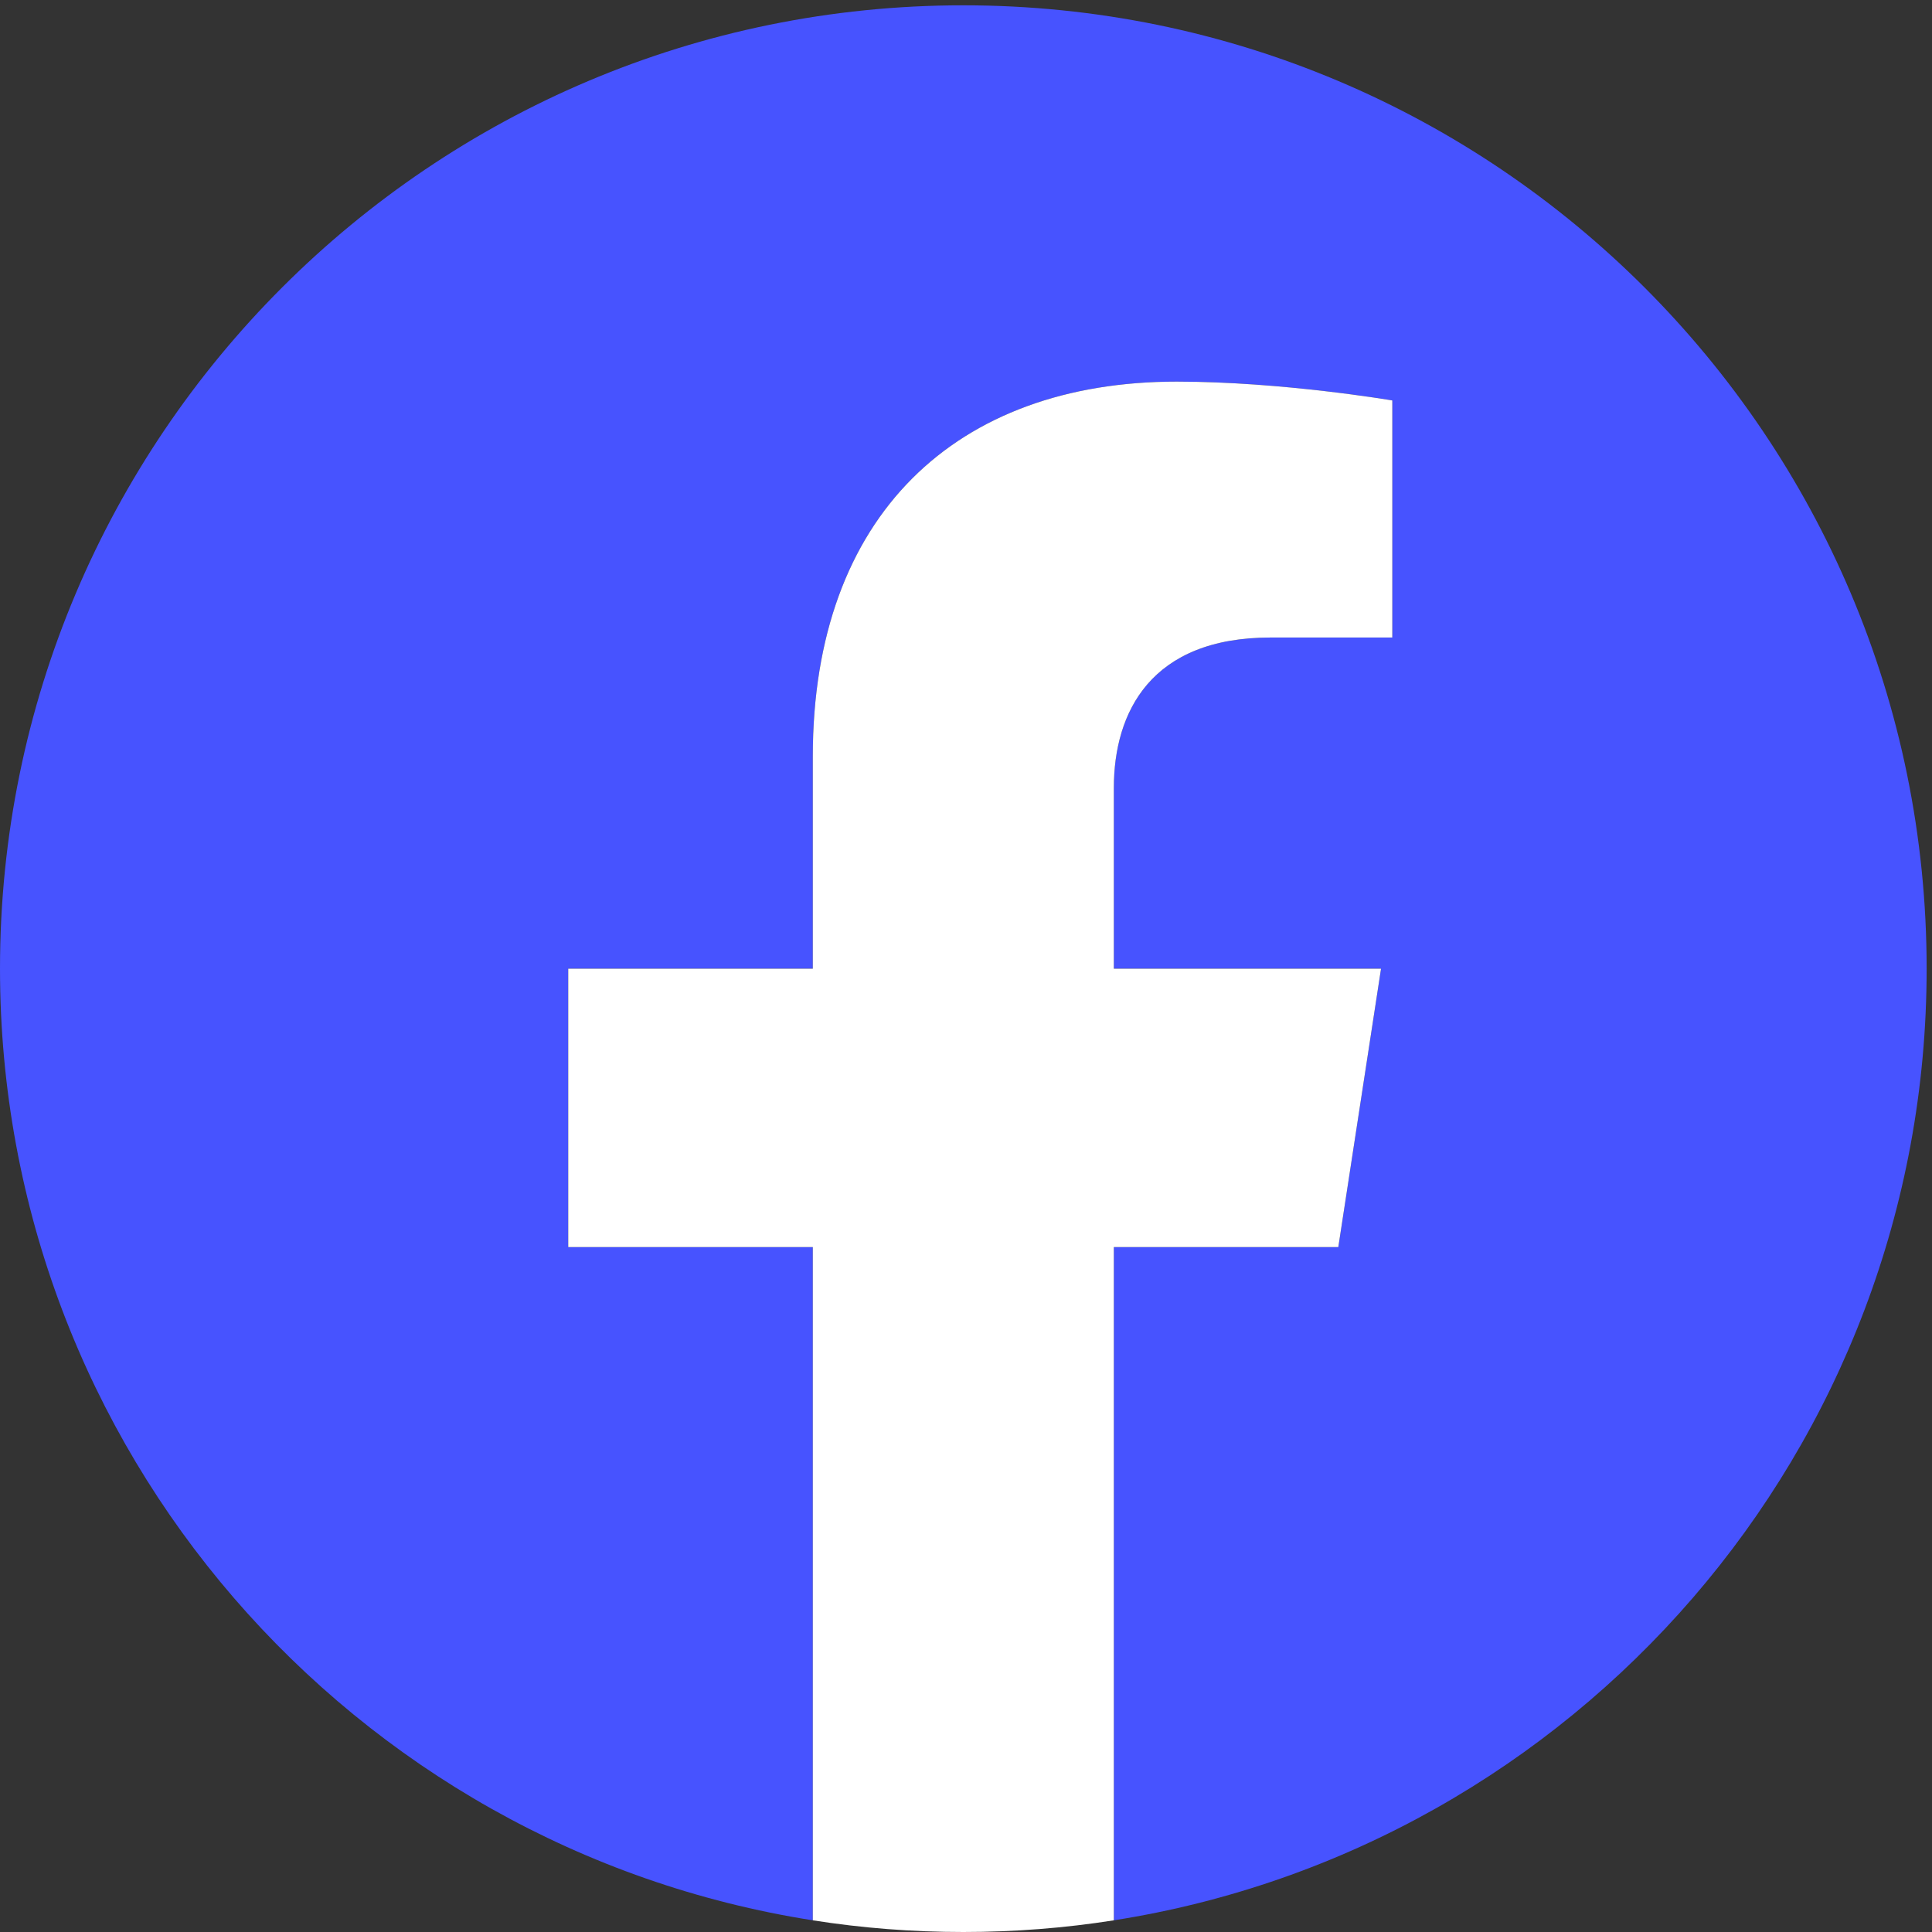
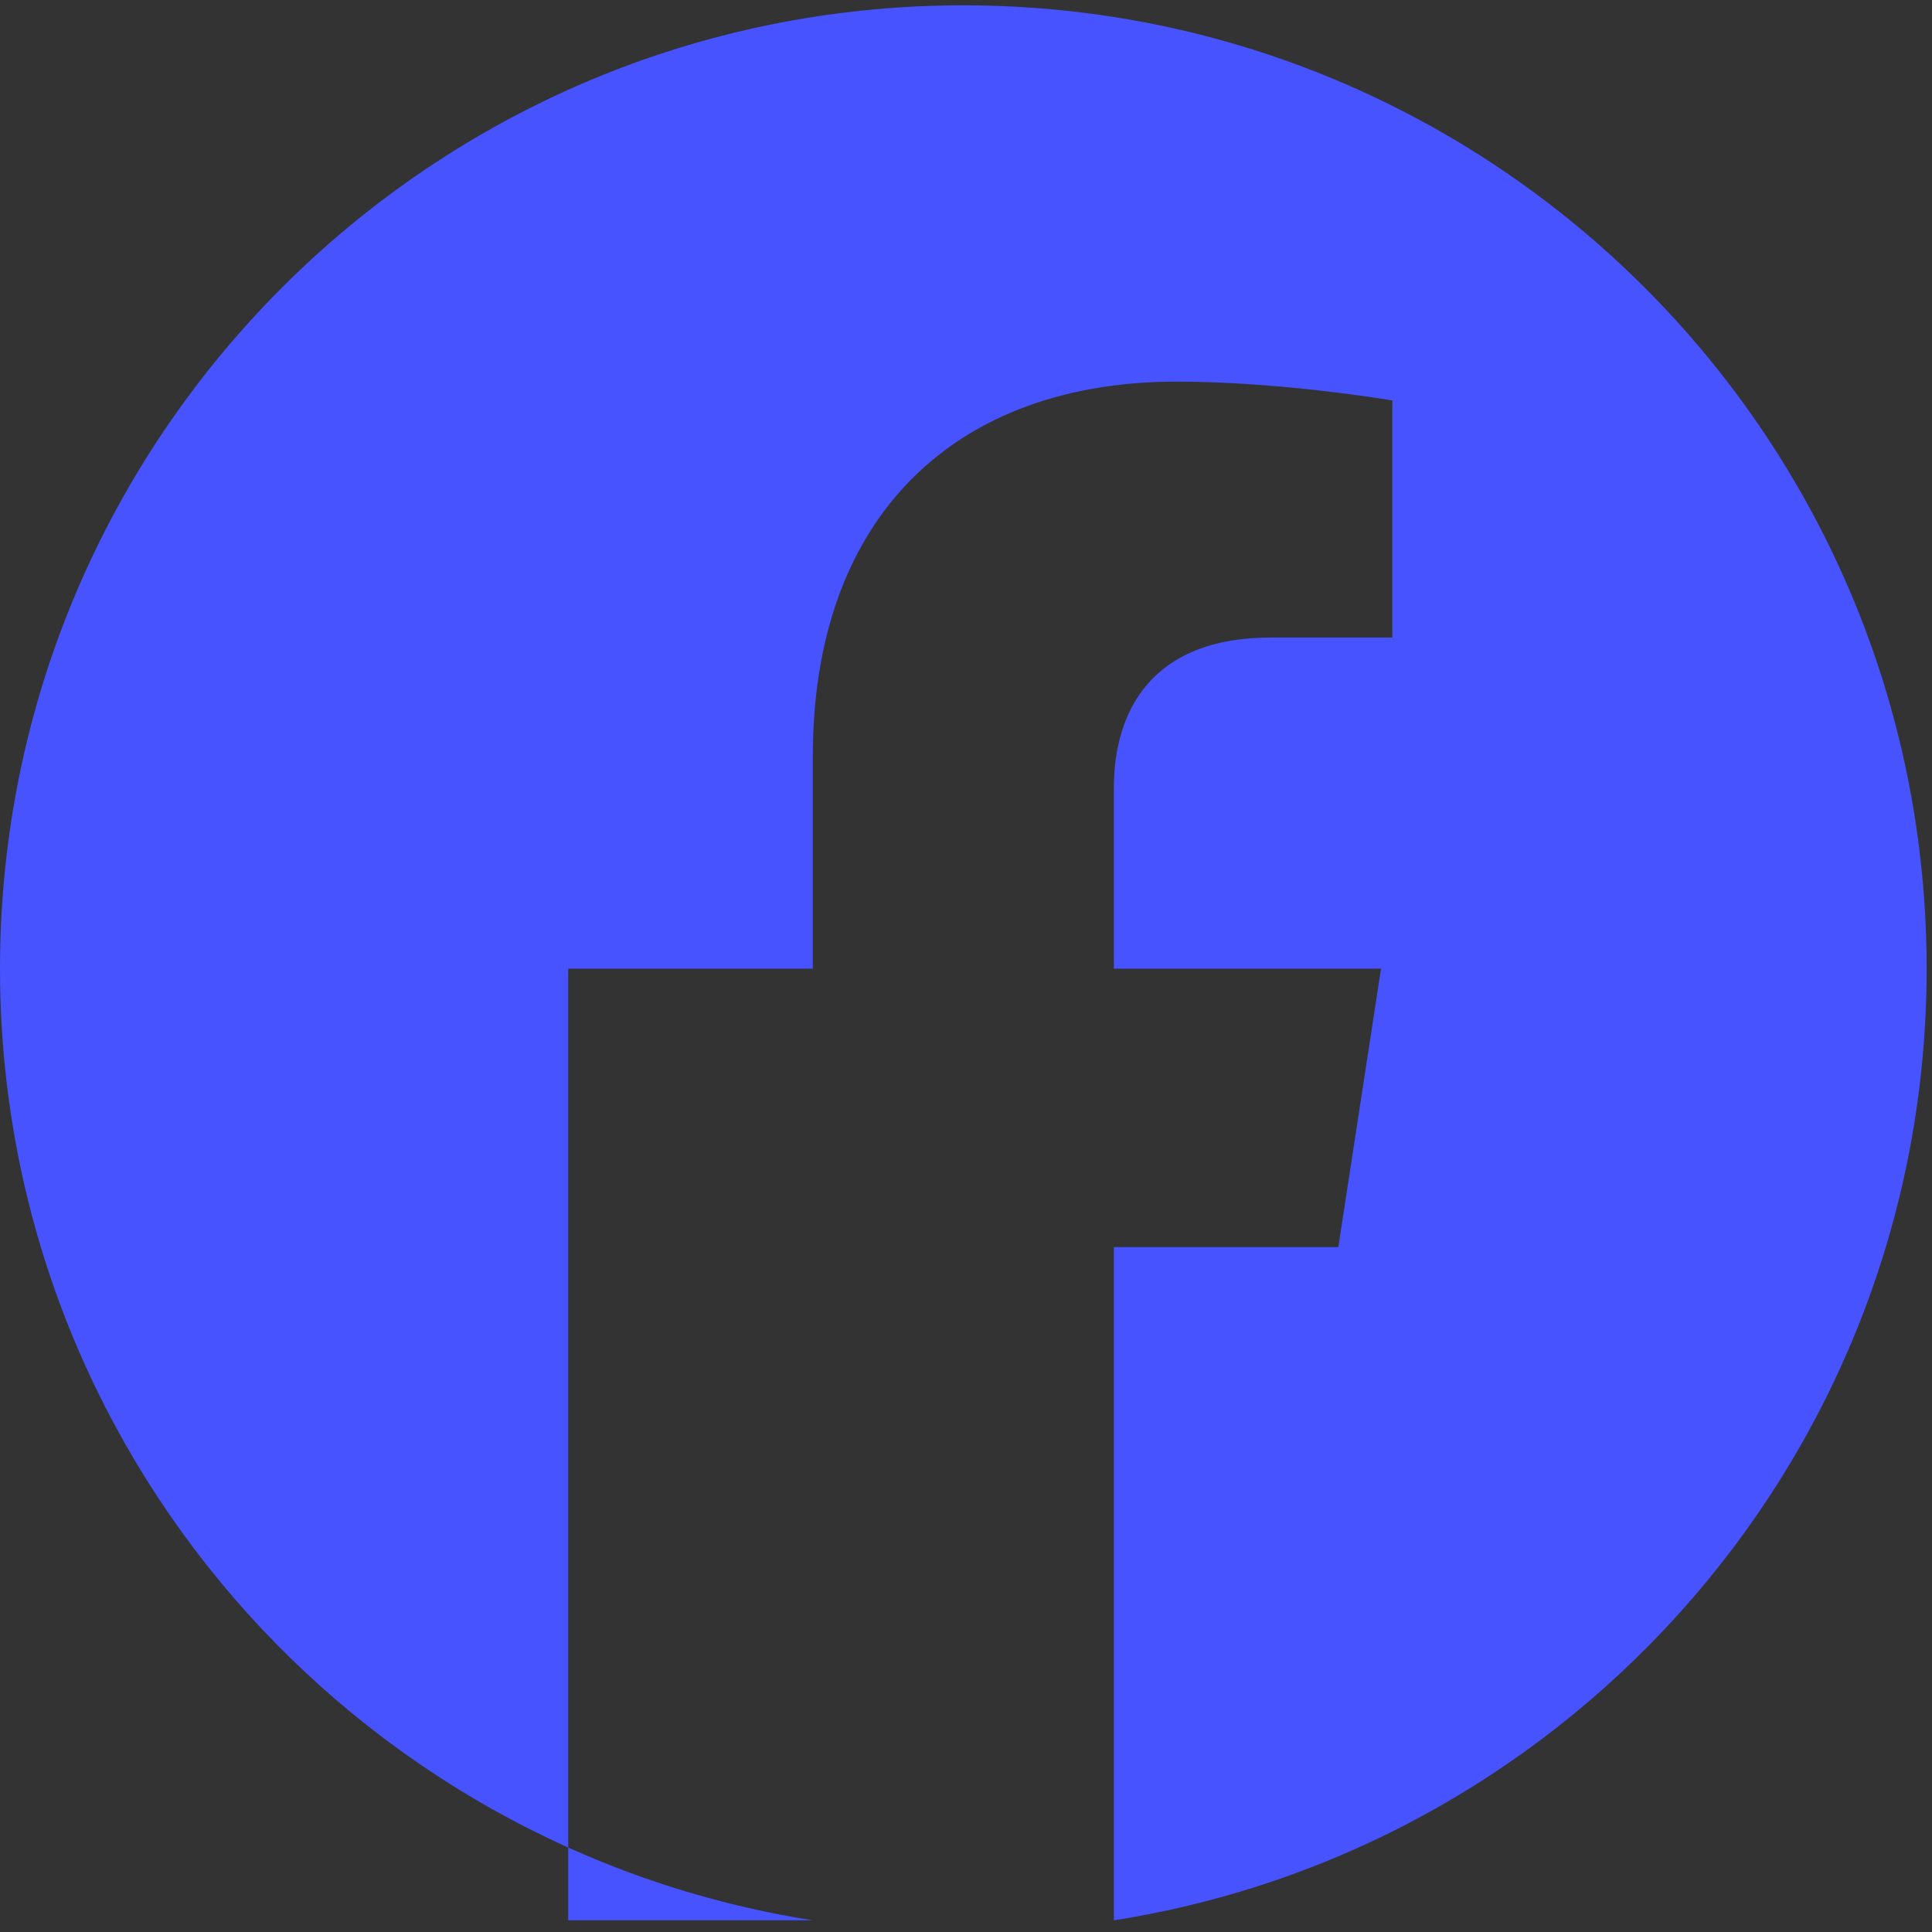
<svg xmlns="http://www.w3.org/2000/svg" width="44" height="44" viewBox="0 0 44 44" fill="#202022">
  <rect x="0" y="0" width="44" height="44" fill="#333333" stroke="none" />
-   <path d="M43.878 22.06C43.878 9.942 34.057 0.121 21.939 0.121C9.821 0.121 0 9.942 0 22.06C0 33.013 8.022 42.088 18.511 43.734V28.402H12.941V22.06H18.511V17.227C18.511 11.729 21.785 8.691 26.798 8.691C29.198 8.691 31.709 9.12 31.709 9.12V14.519H28.941C26.216 14.519 25.367 16.211 25.367 17.947V22.06H31.452L30.479 28.402H25.367V43.734C35.857 42.088 43.878 33.013 43.878 22.06Z" fill="#4753FF" />
-   <path d="M30.479 28.402L31.452 22.061H25.367V17.947C25.367 16.212 26.216 14.519 28.941 14.519H31.709V9.12C31.709 9.12 29.198 8.691 26.798 8.691C21.785 8.691 18.511 11.729 18.511 17.227V22.061H12.941V28.402H18.511V43.734C19.63 43.91 20.774 44 21.939 44C23.105 44 24.249 43.91 25.367 43.734V28.402H30.479Z" fill="white" />
+   <path d="M43.878 22.06C43.878 9.942 34.057 0.121 21.939 0.121C9.821 0.121 0 9.942 0 22.06C0 33.013 8.022 42.088 18.511 43.734H12.941V22.06H18.511V17.227C18.511 11.729 21.785 8.691 26.798 8.691C29.198 8.691 31.709 9.12 31.709 9.12V14.519H28.941C26.216 14.519 25.367 16.211 25.367 17.947V22.06H31.452L30.479 28.402H25.367V43.734C35.857 42.088 43.878 33.013 43.878 22.06Z" fill="#4753FF" />
</svg>